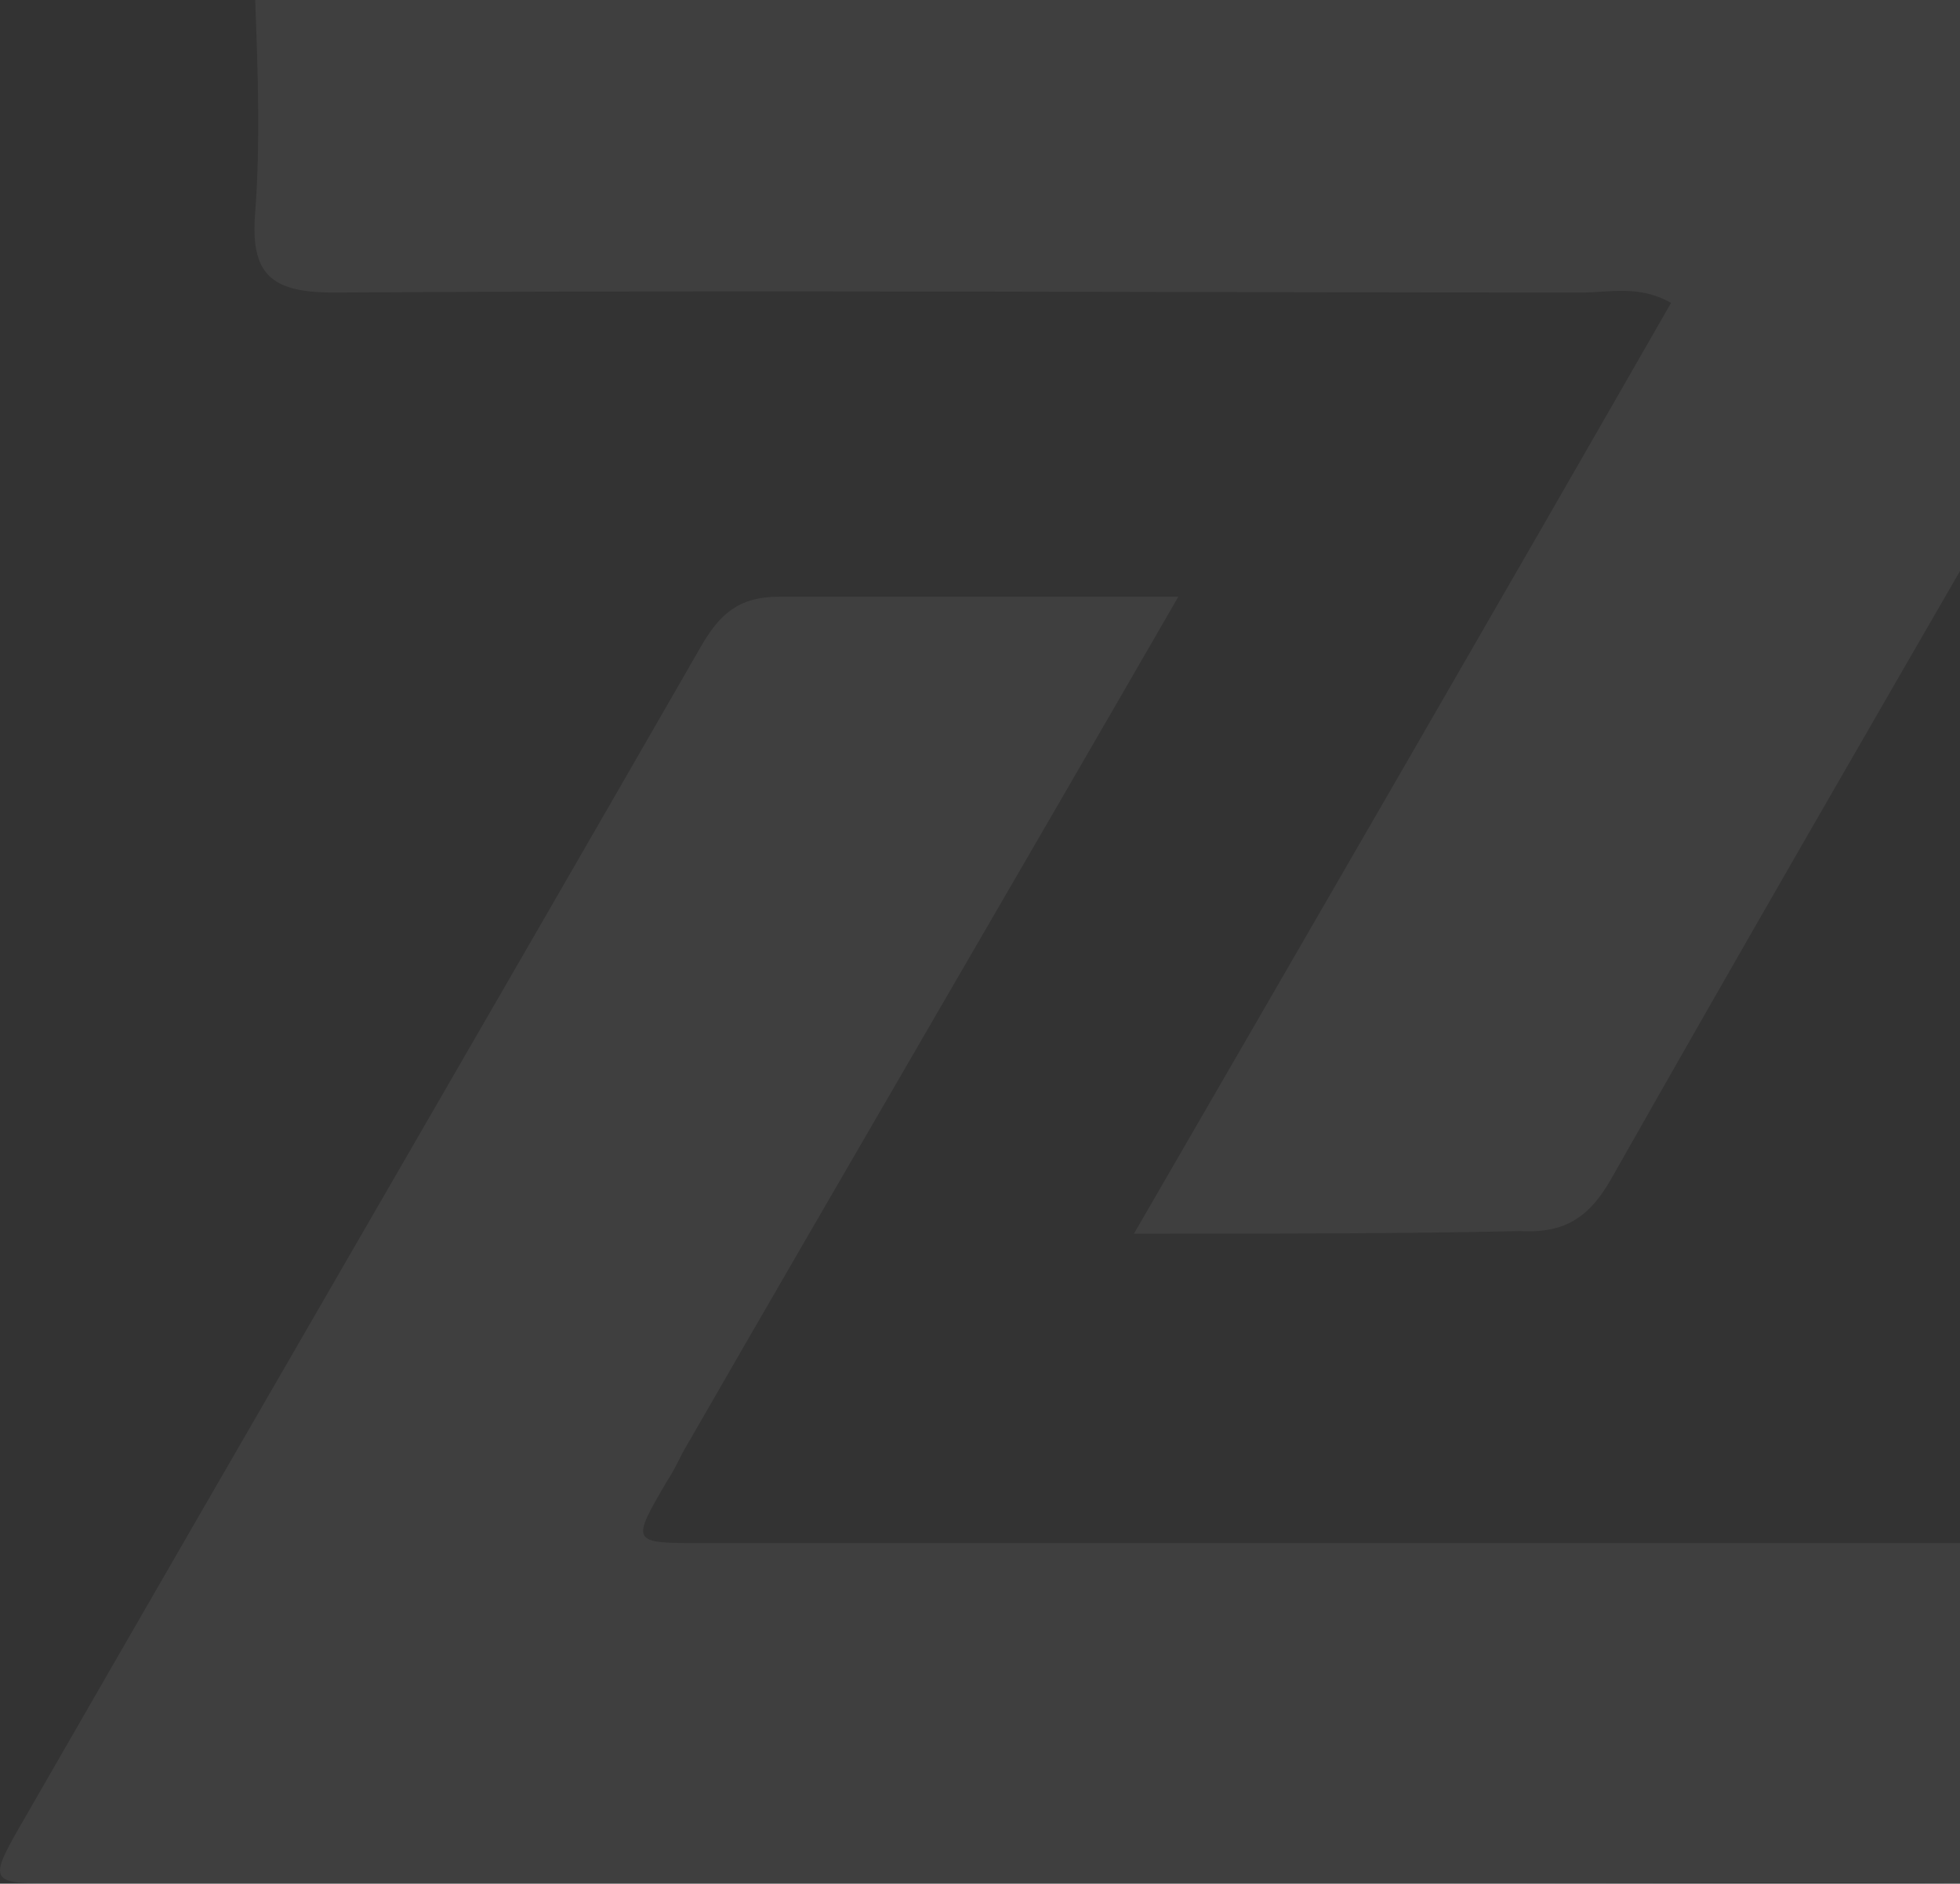
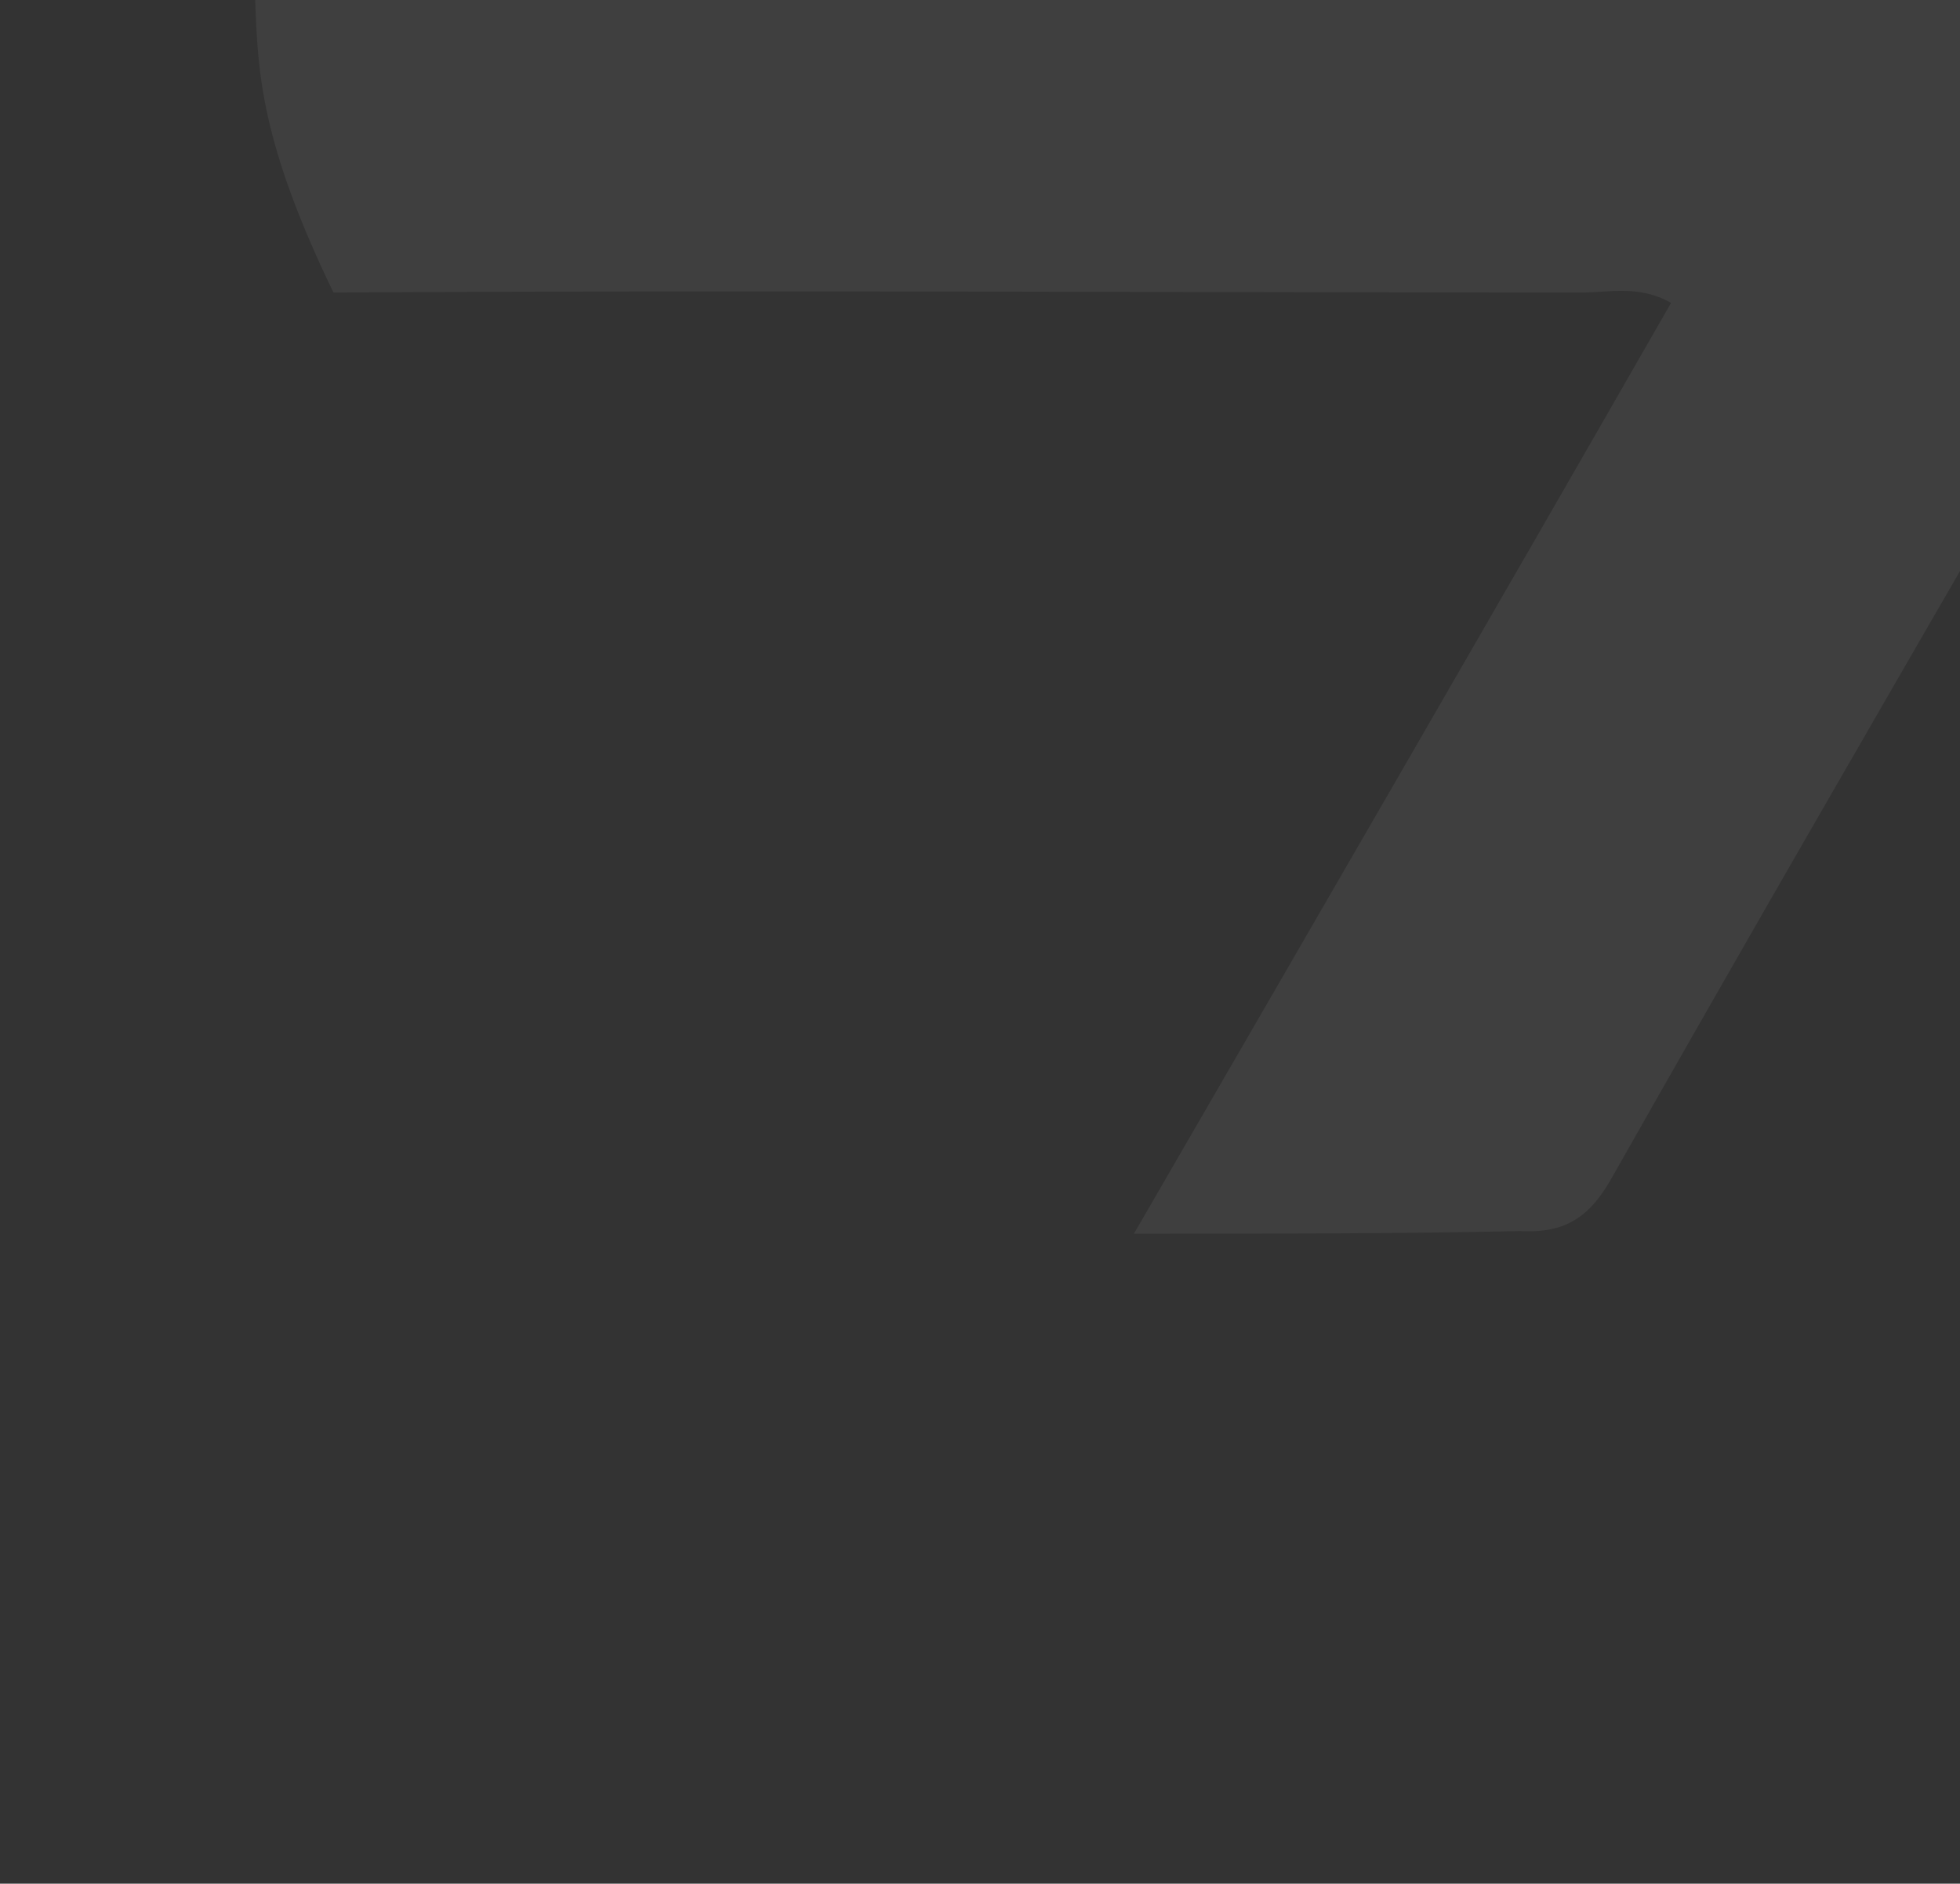
<svg xmlns="http://www.w3.org/2000/svg" width="154" height="148" viewBox="0 0 154 148" fill="none">
  <rect x="0" y="0" width="154" height="148" fill="#333333" stroke="none" />
-   <path d="M89.094 96.933C103.639 71.806 117.365 48.11 131.296 23.801C128.838 22.371 126.379 22.984 124.331 22.984C91.552 22.984 58.979 22.78 26.2 22.984C21.284 22.984 19.645 21.554 20.055 16.651C20.464 11.136 20.259 5.62 20.055 0.105C20.055 -2.755 21.079 -4.185 23.947 -3.981C28.454 -3.777 32.756 -3.981 37.263 -3.981C81.924 -3.981 126.584 -3.981 171.04 -3.981C172.679 -3.981 174.318 -3.981 175.752 -3.981C182.103 -3.981 182.103 -3.777 179.03 1.535C171.45 14.608 163.87 27.682 156.494 40.552C146.456 57.916 136.418 75.279 126.584 92.643C124.945 95.503 123.101 96.933 119.414 96.728C109.785 96.933 100.157 96.933 89.094 96.933Z" fill="white" fill-opacity="0.06" />
-   <path d="M92.584 46.882C79.267 69.966 66.361 92.028 53.659 114.09C53.249 114.907 52.84 115.724 52.43 116.337C49.562 121.24 49.562 121.24 55.093 121.24C88.896 121.24 122.699 121.24 156.296 121.24C160.599 121.24 161.828 122.465 161.623 126.551C161.213 131.862 161.213 137.173 161.623 142.484C161.828 146.57 160.599 148 156.296 148C141.956 147.796 127.615 148 113.07 148C77.014 148 40.958 148 4.901 148C-1.04 148 -1.04 148 2.033 142.689C19.652 112.047 37.475 81.405 55.093 50.764C56.527 48.312 57.961 46.882 61.239 46.882C71.278 46.882 81.316 46.882 92.584 46.882Z" fill="white" fill-opacity="0.06" />
+   <path d="M89.094 96.933C103.639 71.806 117.365 48.11 131.296 23.801C128.838 22.371 126.379 22.984 124.331 22.984C91.552 22.984 58.979 22.78 26.2 22.984C20.464 11.136 20.259 5.62 20.055 0.105C20.055 -2.755 21.079 -4.185 23.947 -3.981C28.454 -3.777 32.756 -3.981 37.263 -3.981C81.924 -3.981 126.584 -3.981 171.04 -3.981C172.679 -3.981 174.318 -3.981 175.752 -3.981C182.103 -3.981 182.103 -3.777 179.03 1.535C171.45 14.608 163.87 27.682 156.494 40.552C146.456 57.916 136.418 75.279 126.584 92.643C124.945 95.503 123.101 96.933 119.414 96.728C109.785 96.933 100.157 96.933 89.094 96.933Z" fill="white" fill-opacity="0.06" />
</svg>